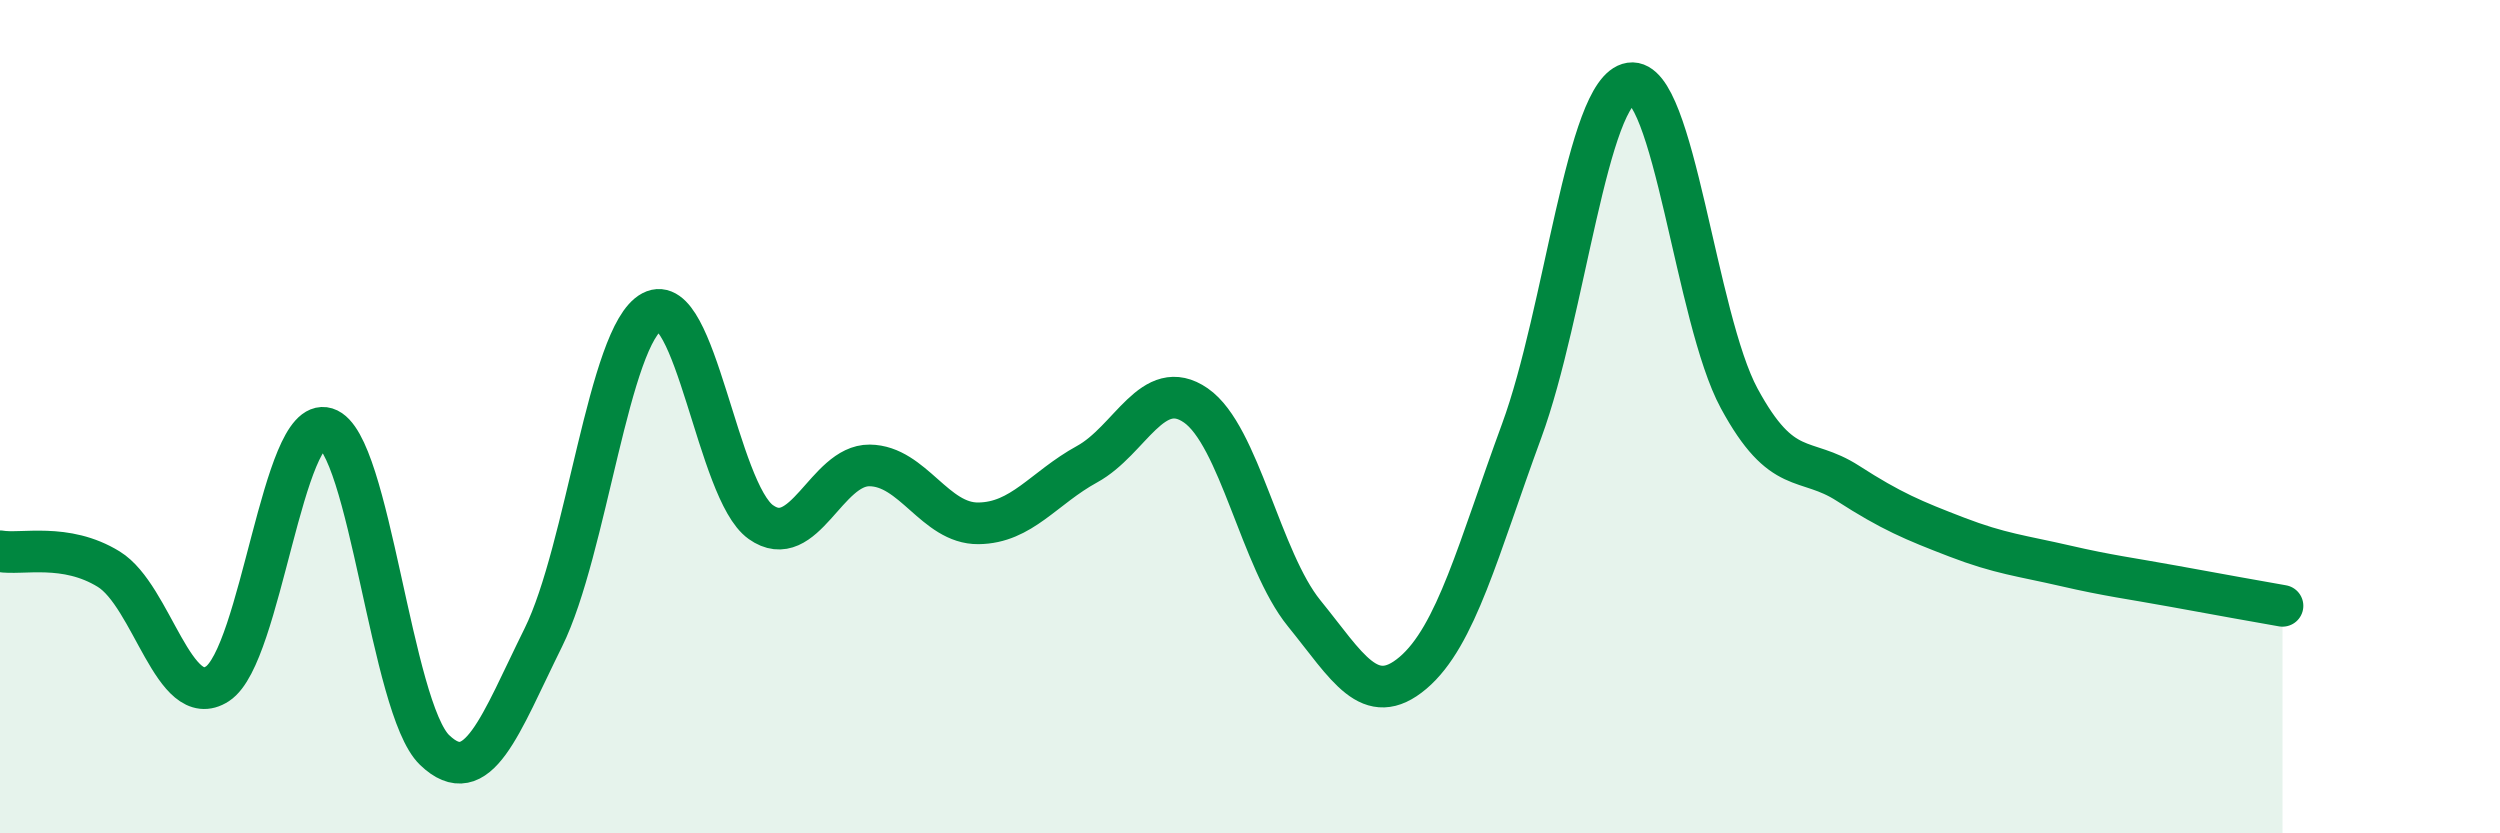
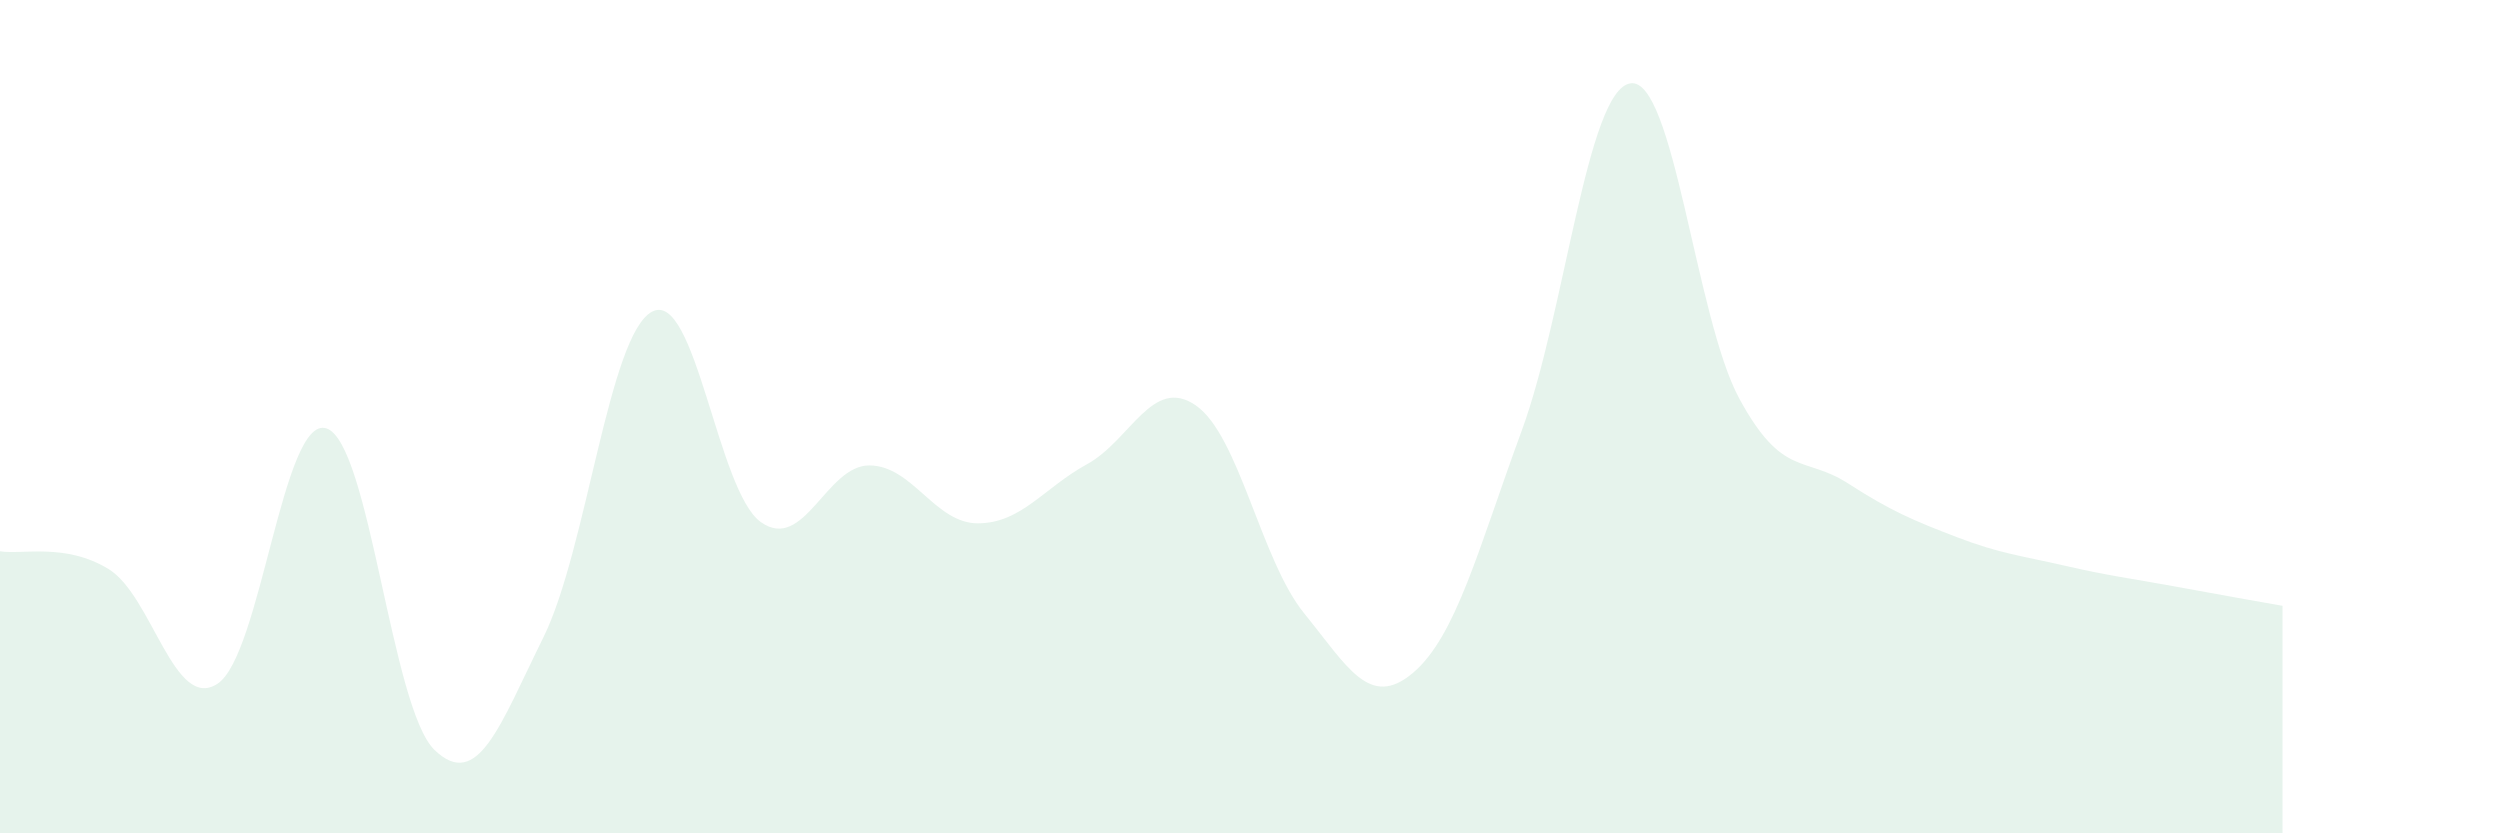
<svg xmlns="http://www.w3.org/2000/svg" width="60" height="20" viewBox="0 0 60 20">
  <path d="M 0,13.23 C 0.52,13.32 1.57,13.02 2.61,13.66 C 3.65,14.3 4.18,17.09 5.22,16.41 C 6.26,15.73 6.79,9.96 7.83,10.28 C 8.87,10.6 9.39,17 10.43,18 C 11.47,19 12,17.4 13.04,15.3 C 14.08,13.2 14.61,8.03 15.65,7.48 C 16.69,6.93 17.22,11.79 18.26,12.53 C 19.3,13.27 19.83,11.16 20.87,11.17 C 21.91,11.18 22.44,12.57 23.48,12.56 C 24.52,12.55 25.05,11.71 26.09,11.14 C 27.13,10.57 27.66,9.01 28.7,9.73 C 29.74,10.45 30.26,13.44 31.3,14.72 C 32.34,16 32.87,17.03 33.91,16.15 C 34.95,15.27 35.48,13.17 36.52,10.34 C 37.56,7.51 38.09,2.16 39.13,2 C 40.17,1.84 40.7,7.64 41.74,9.56 C 42.78,11.48 43.31,10.93 44.35,11.6 C 45.39,12.27 45.92,12.49 46.96,12.89 C 48,13.29 48.53,13.34 49.57,13.58 C 50.61,13.82 51.13,13.88 52.17,14.07 C 53.21,14.26 54.26,14.45 54.78,14.54L54.78 20L0 20Z" fill="#008740" opacity="0.1" stroke-linecap="round" stroke-linejoin="round" />
-   <path d="M 0,13.23 C 0.52,13.32 1.57,13.02 2.61,13.66 C 3.65,14.3 4.18,17.09 5.22,16.41 C 6.26,15.73 6.79,9.96 7.83,10.28 C 8.87,10.6 9.39,17 10.43,18 C 11.47,19 12,17.4 13.04,15.3 C 14.08,13.2 14.61,8.03 15.65,7.48 C 16.69,6.93 17.22,11.79 18.26,12.53 C 19.3,13.27 19.83,11.16 20.87,11.17 C 21.91,11.18 22.44,12.57 23.48,12.56 C 24.52,12.55 25.05,11.71 26.09,11.14 C 27.13,10.57 27.66,9.01 28.7,9.73 C 29.74,10.45 30.26,13.44 31.3,14.72 C 32.34,16 32.87,17.03 33.91,16.15 C 34.95,15.27 35.48,13.17 36.52,10.34 C 37.56,7.51 38.09,2.16 39.13,2 C 40.17,1.84 40.7,7.64 41.74,9.56 C 42.78,11.48 43.31,10.93 44.35,11.6 C 45.39,12.27 45.92,12.49 46.96,12.89 C 48,13.29 48.53,13.34 49.57,13.58 C 50.61,13.82 51.13,13.88 52.17,14.07 C 53.21,14.26 54.26,14.45 54.78,14.54" stroke="#008740" stroke-width="1" fill="none" stroke-linecap="round" stroke-linejoin="round" />
</svg>